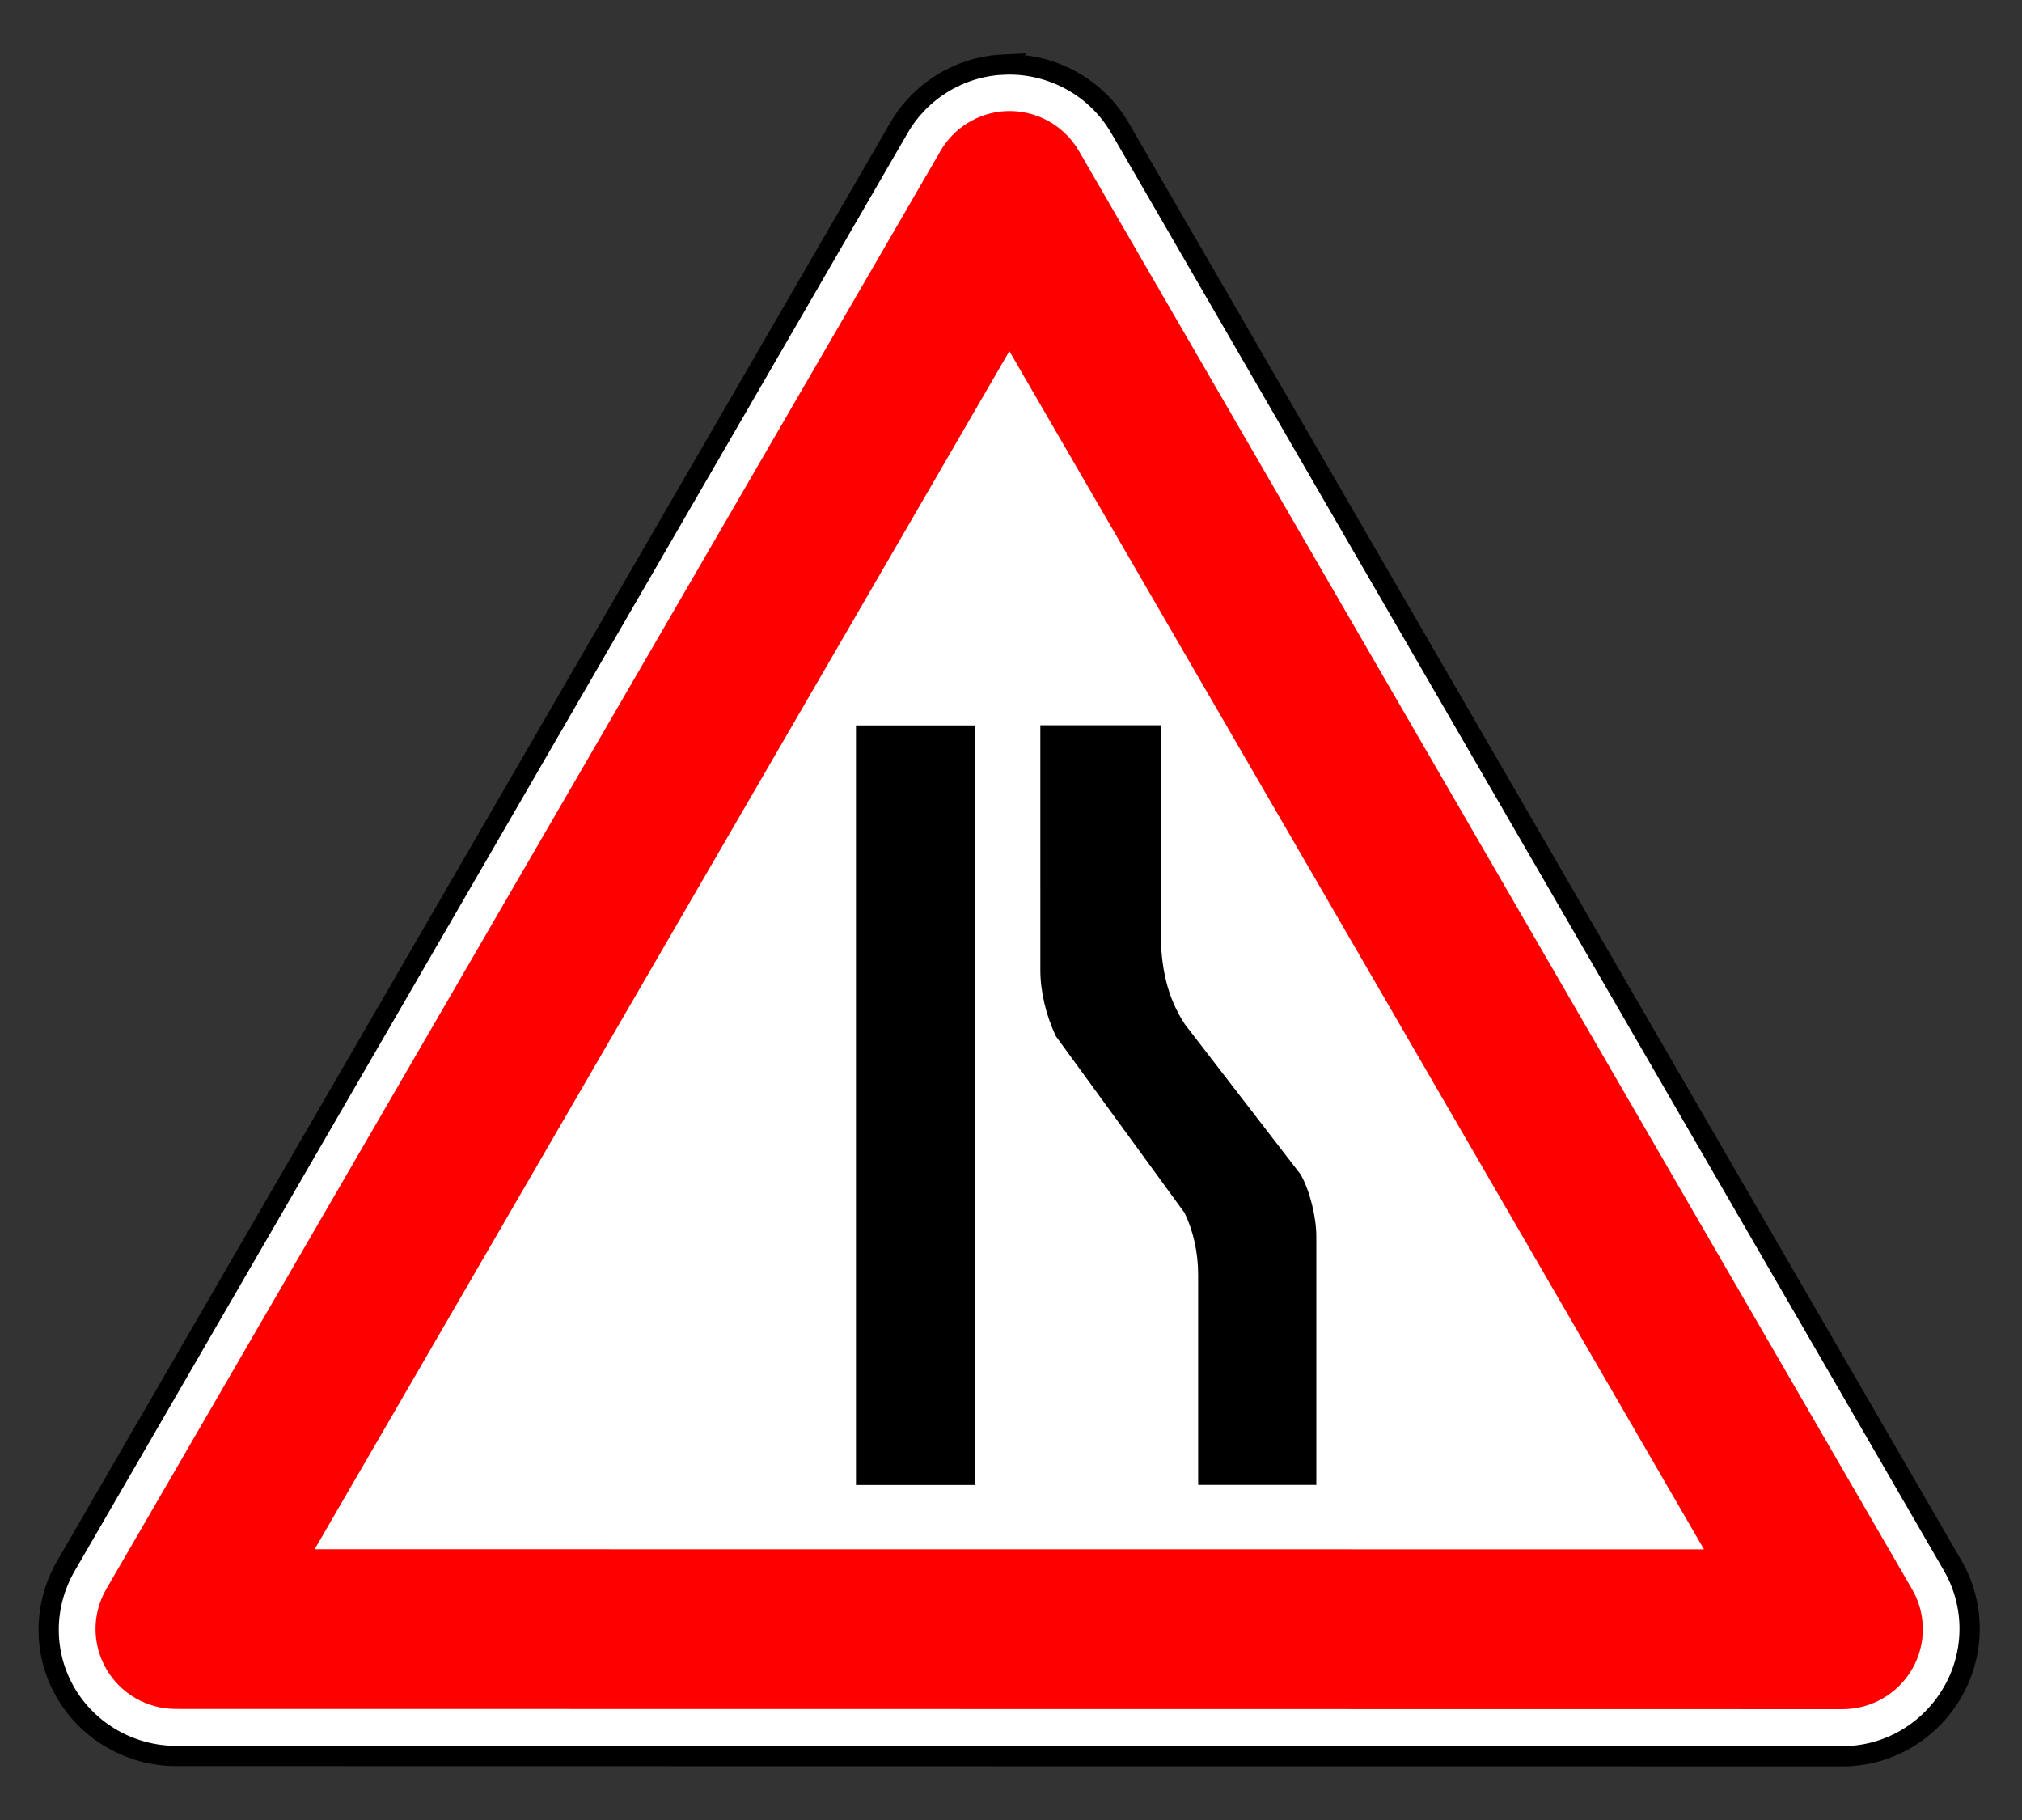
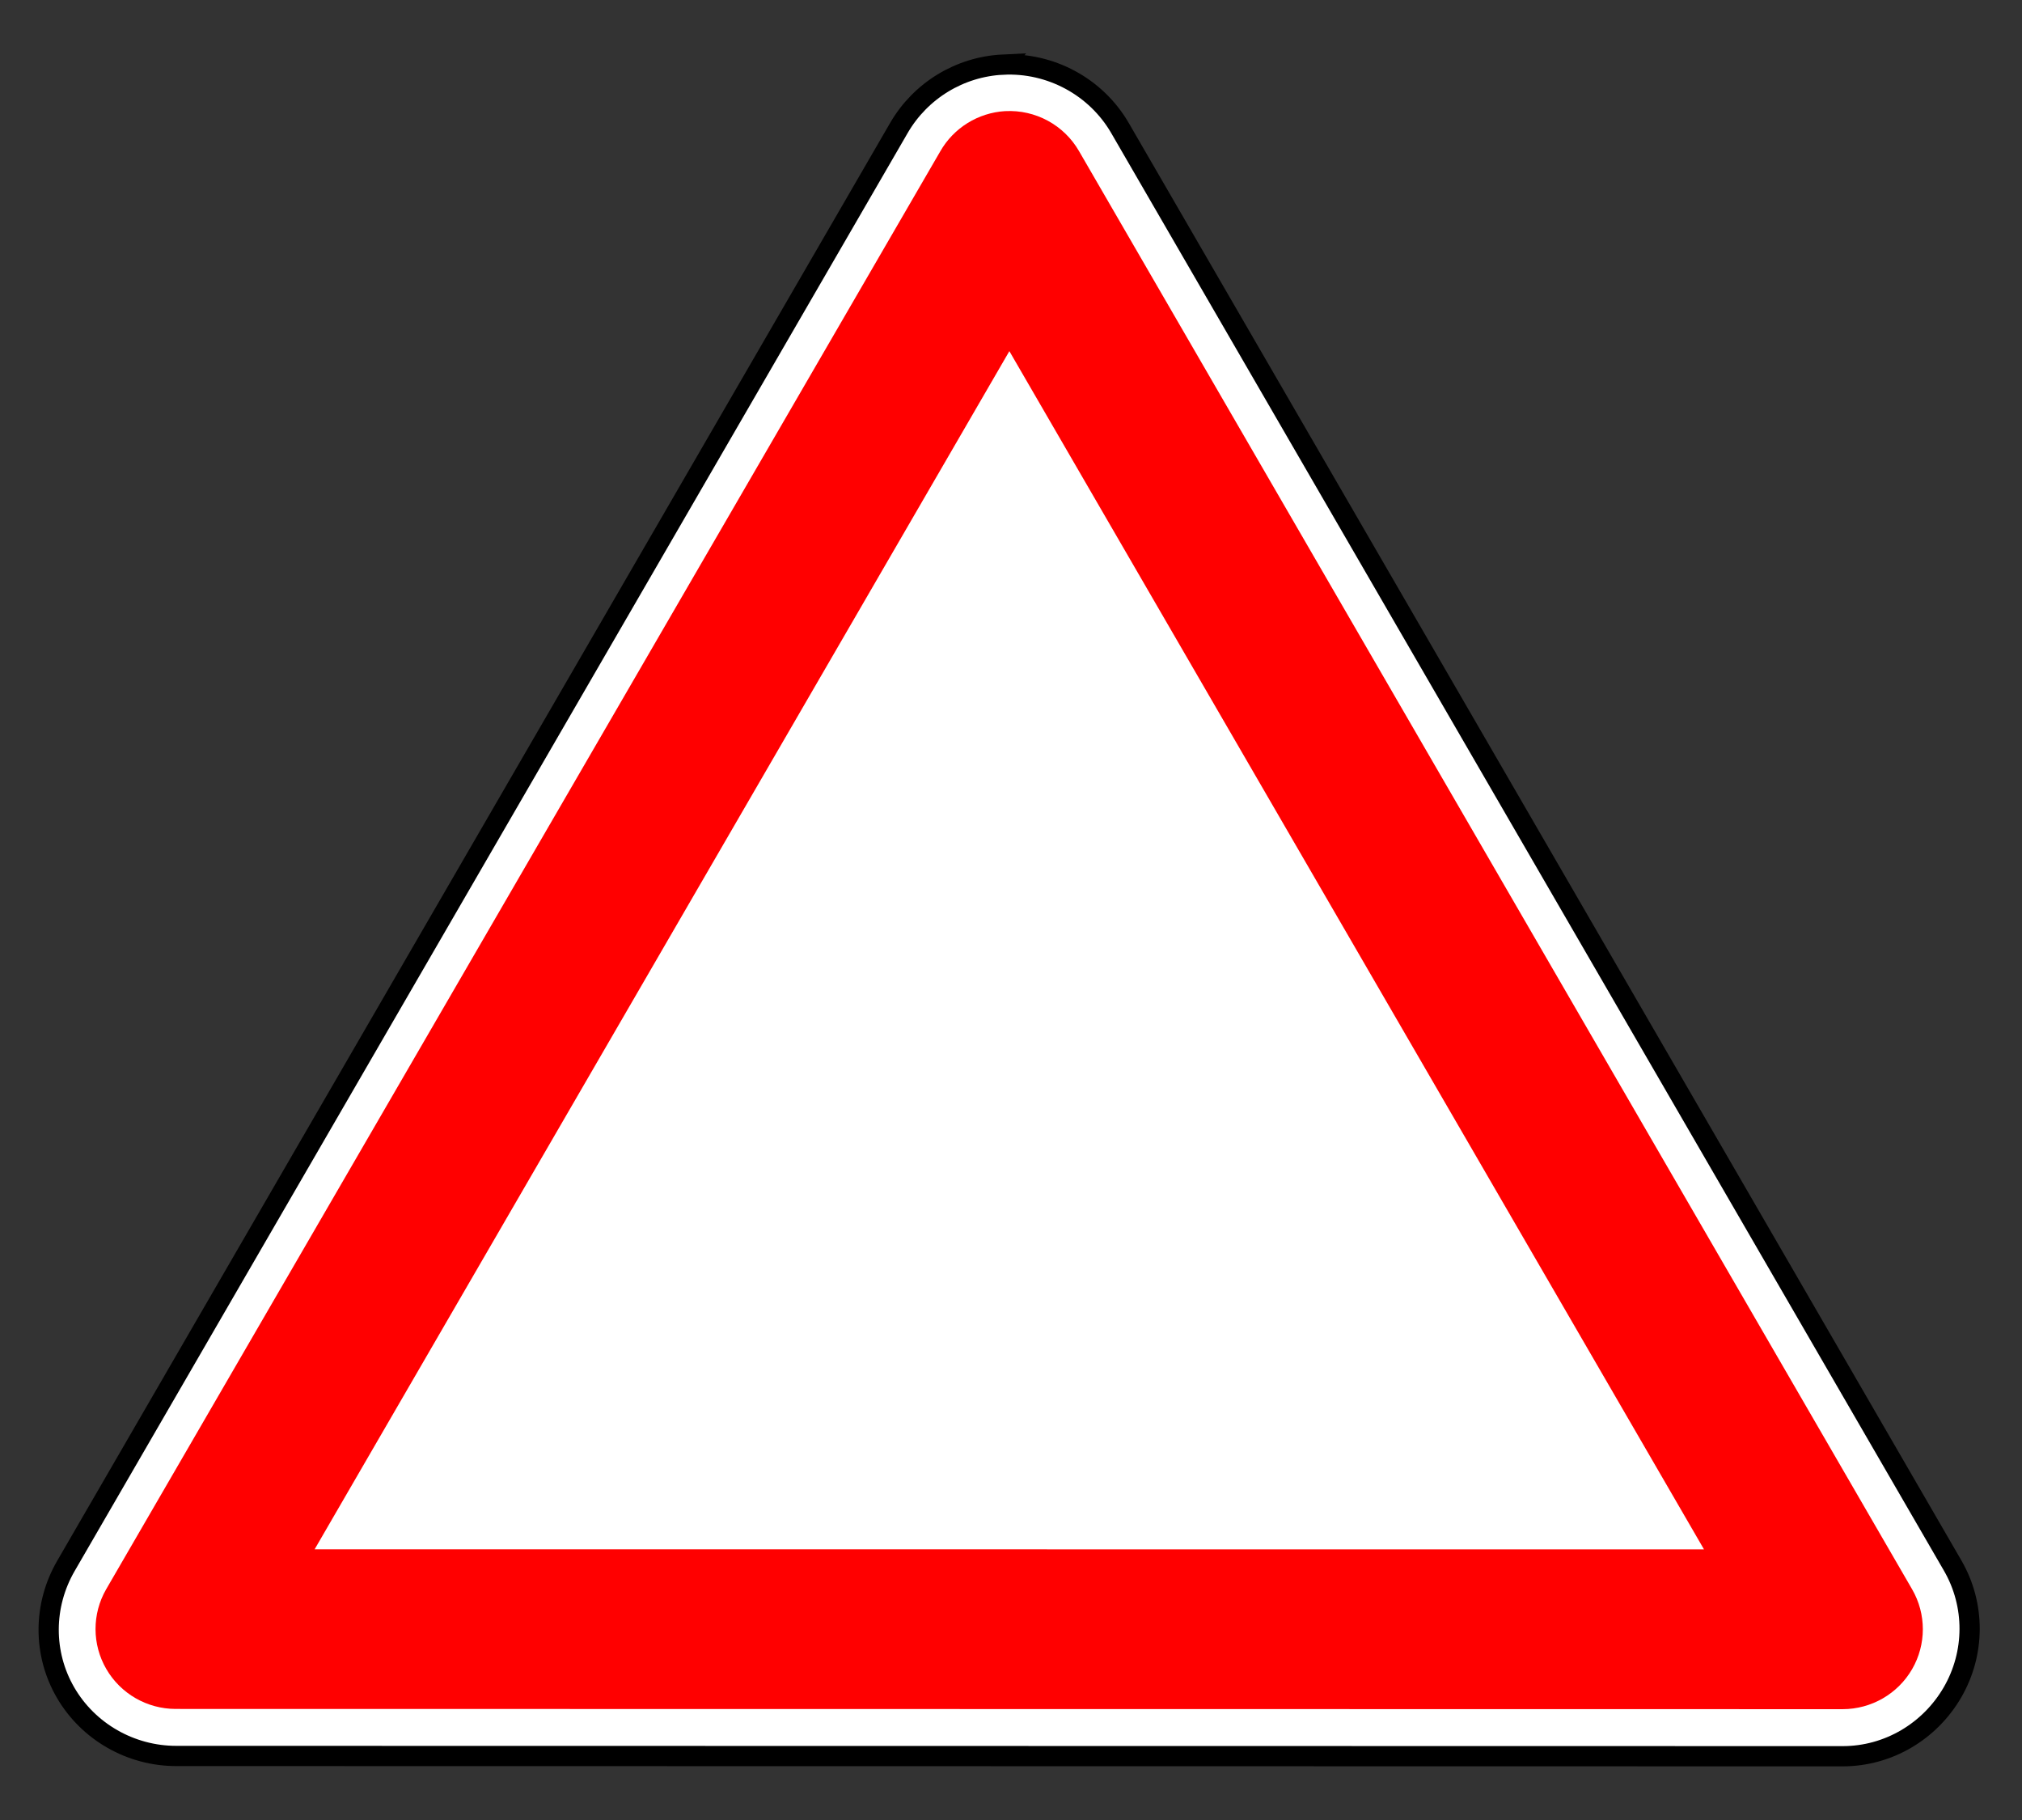
<svg xmlns="http://www.w3.org/2000/svg" viewBox="0 0 200 180" height="100%" version="1.0" width="100%">
  <rect x="0" y="0" width="200" height="180" fill="#333333" stroke="none" />
  <g transform="translate(4.997,6.346)" style="opacity:1">
    <path d="m 57.469,418.031 c -1.884,0.075 -3.602,1.103 -4.562,2.719 L 15.938,483.281 c -1.007,1.706 -1.042,3.81 -0.062,5.531 0.979,1.722 2.827,2.796 4.812,2.812 l 72.844,0.656 c 1.982,0.014 3.805,-1.049 4.812,-2.75 1.007,-1.701 1.034,-3.81 0.062,-5.531 L 62.562,420.844 c -1.029,-1.81 -3.008,-2.9 -5.094,-2.812 z" style="opacity:1;fill:#ffffff;fill-opacity:1;fill-rule:nonzero;stroke:#000000;stroke-width:0.884;stroke-linecap:round;stroke-linejoin:miter;stroke-miterlimit:4;stroke-dasharray:none;stroke-opacity:1" transform="matrix(2.263,-0.02,0.02,2.263,-44.216,-944.811)" />
-     <path d="m 57.552,420.064 c -1.185,0.061 -2.259,0.714 -2.854,1.737 l -37.008,62.512 c -0.631,1.075 -0.64,2.402 -0.024,3.485 0.616,1.083 1.764,1.758 3.013,1.771 l 72.86,0.654 c 1.252,0.009 2.414,-0.647 3.049,-1.721 0.635,-1.074 0.647,-2.405 0.032,-3.49 L 60.768,421.847 c -0.648,-1.152 -1.892,-1.841 -3.216,-1.782 z m 0.091,10.49 29.896,52.631 -60.721,-0.541 z" style="opacity:1;fill:#ff0000;fill-opacity:1;stroke:none;stroke-width:9.678;stroke-linecap:round;stroke-linejoin:round;stroke-miterlimit:4;stroke-dasharray:none;stroke-opacity:1" transform="matrix(2.263,-0.02,0.02,2.263,-44.216,-944.811)" />
+     <path d="m 57.552,420.064 c -1.185,0.061 -2.259,0.714 -2.854,1.737 l -37.008,62.512 c -0.631,1.075 -0.64,2.402 -0.024,3.485 0.616,1.083 1.764,1.758 3.013,1.771 l 72.86,0.654 c 1.252,0.009 2.414,-0.647 3.049,-1.721 0.635,-1.074 0.647,-2.405 0.032,-3.49 L 60.768,421.847 c -0.648,-1.152 -1.892,-1.841 -3.216,-1.782 m 0.091,10.49 29.896,52.631 -60.721,-0.541 z" style="opacity:1;fill:#ff0000;fill-opacity:1;stroke:none;stroke-width:9.678;stroke-linecap:round;stroke-linejoin:round;stroke-miterlimit:4;stroke-dasharray:none;stroke-opacity:1" transform="matrix(2.263,-0.02,0.02,2.263,-44.216,-944.811)" />
    <g style="opacity:1;fill:#000000" transform="matrix(2.169,0,0,2.169,-181.884,-201.38)">
-       <path class="fil2" d="m 128.994,122.988 h 5.487 v 9.317 c 0,1.721 0.292,3.084 1.104,4.318 l 5.281,6.85 c 0.422,0.746 0.714,1.948 0.714,2.824 v 11.331 h -5.389 V 148.051 c 0,-1.039 -0.227,-2.013 -0.617,-2.824 l -5.865,-8.051 c -0.454,-0.941 -0.714,-2.045 -0.714,-3.019 z" style="fill:#000000;fill-rule:evenodd" />
-       <polygon class="fil2" points="236.198,-24.367 236.198,-51.468 240.44,-51.468 240.44,-24.367 " style="fill:#000000;fill-rule:evenodd" transform="matrix(1.278,0,0,1.278,-181.274,188.772)" />
-     </g>
+       </g>
  </g>
</svg>